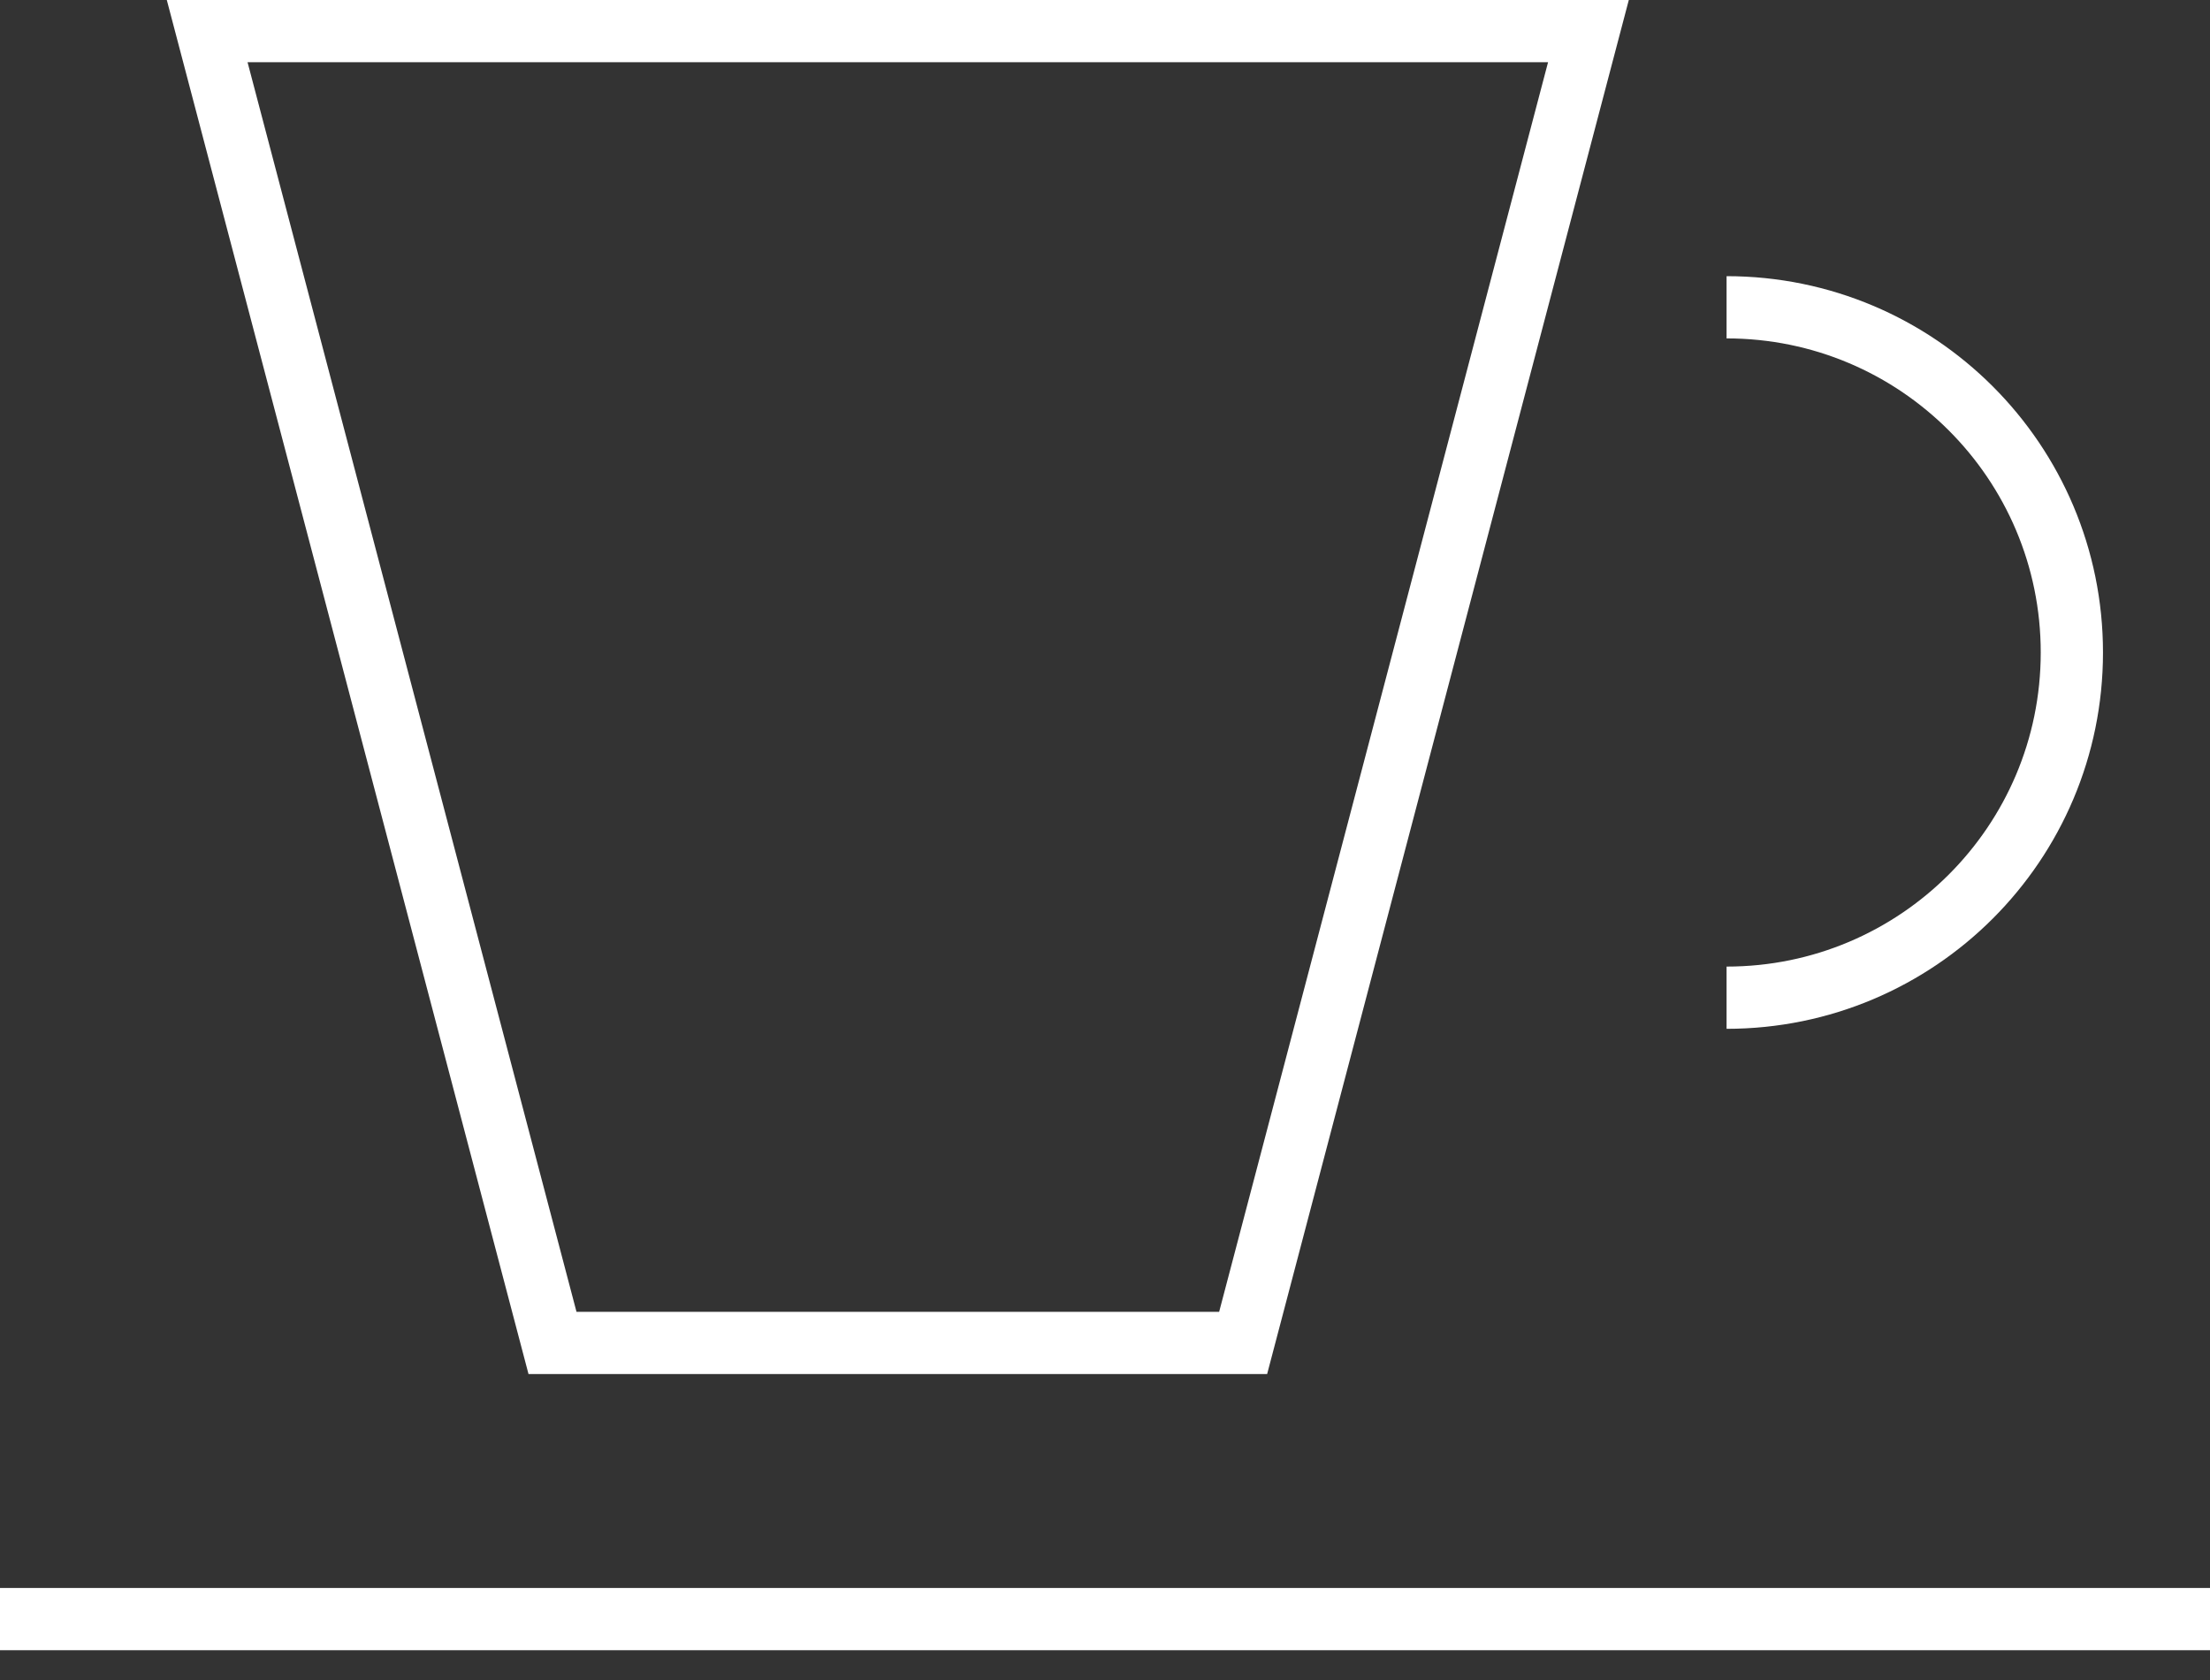
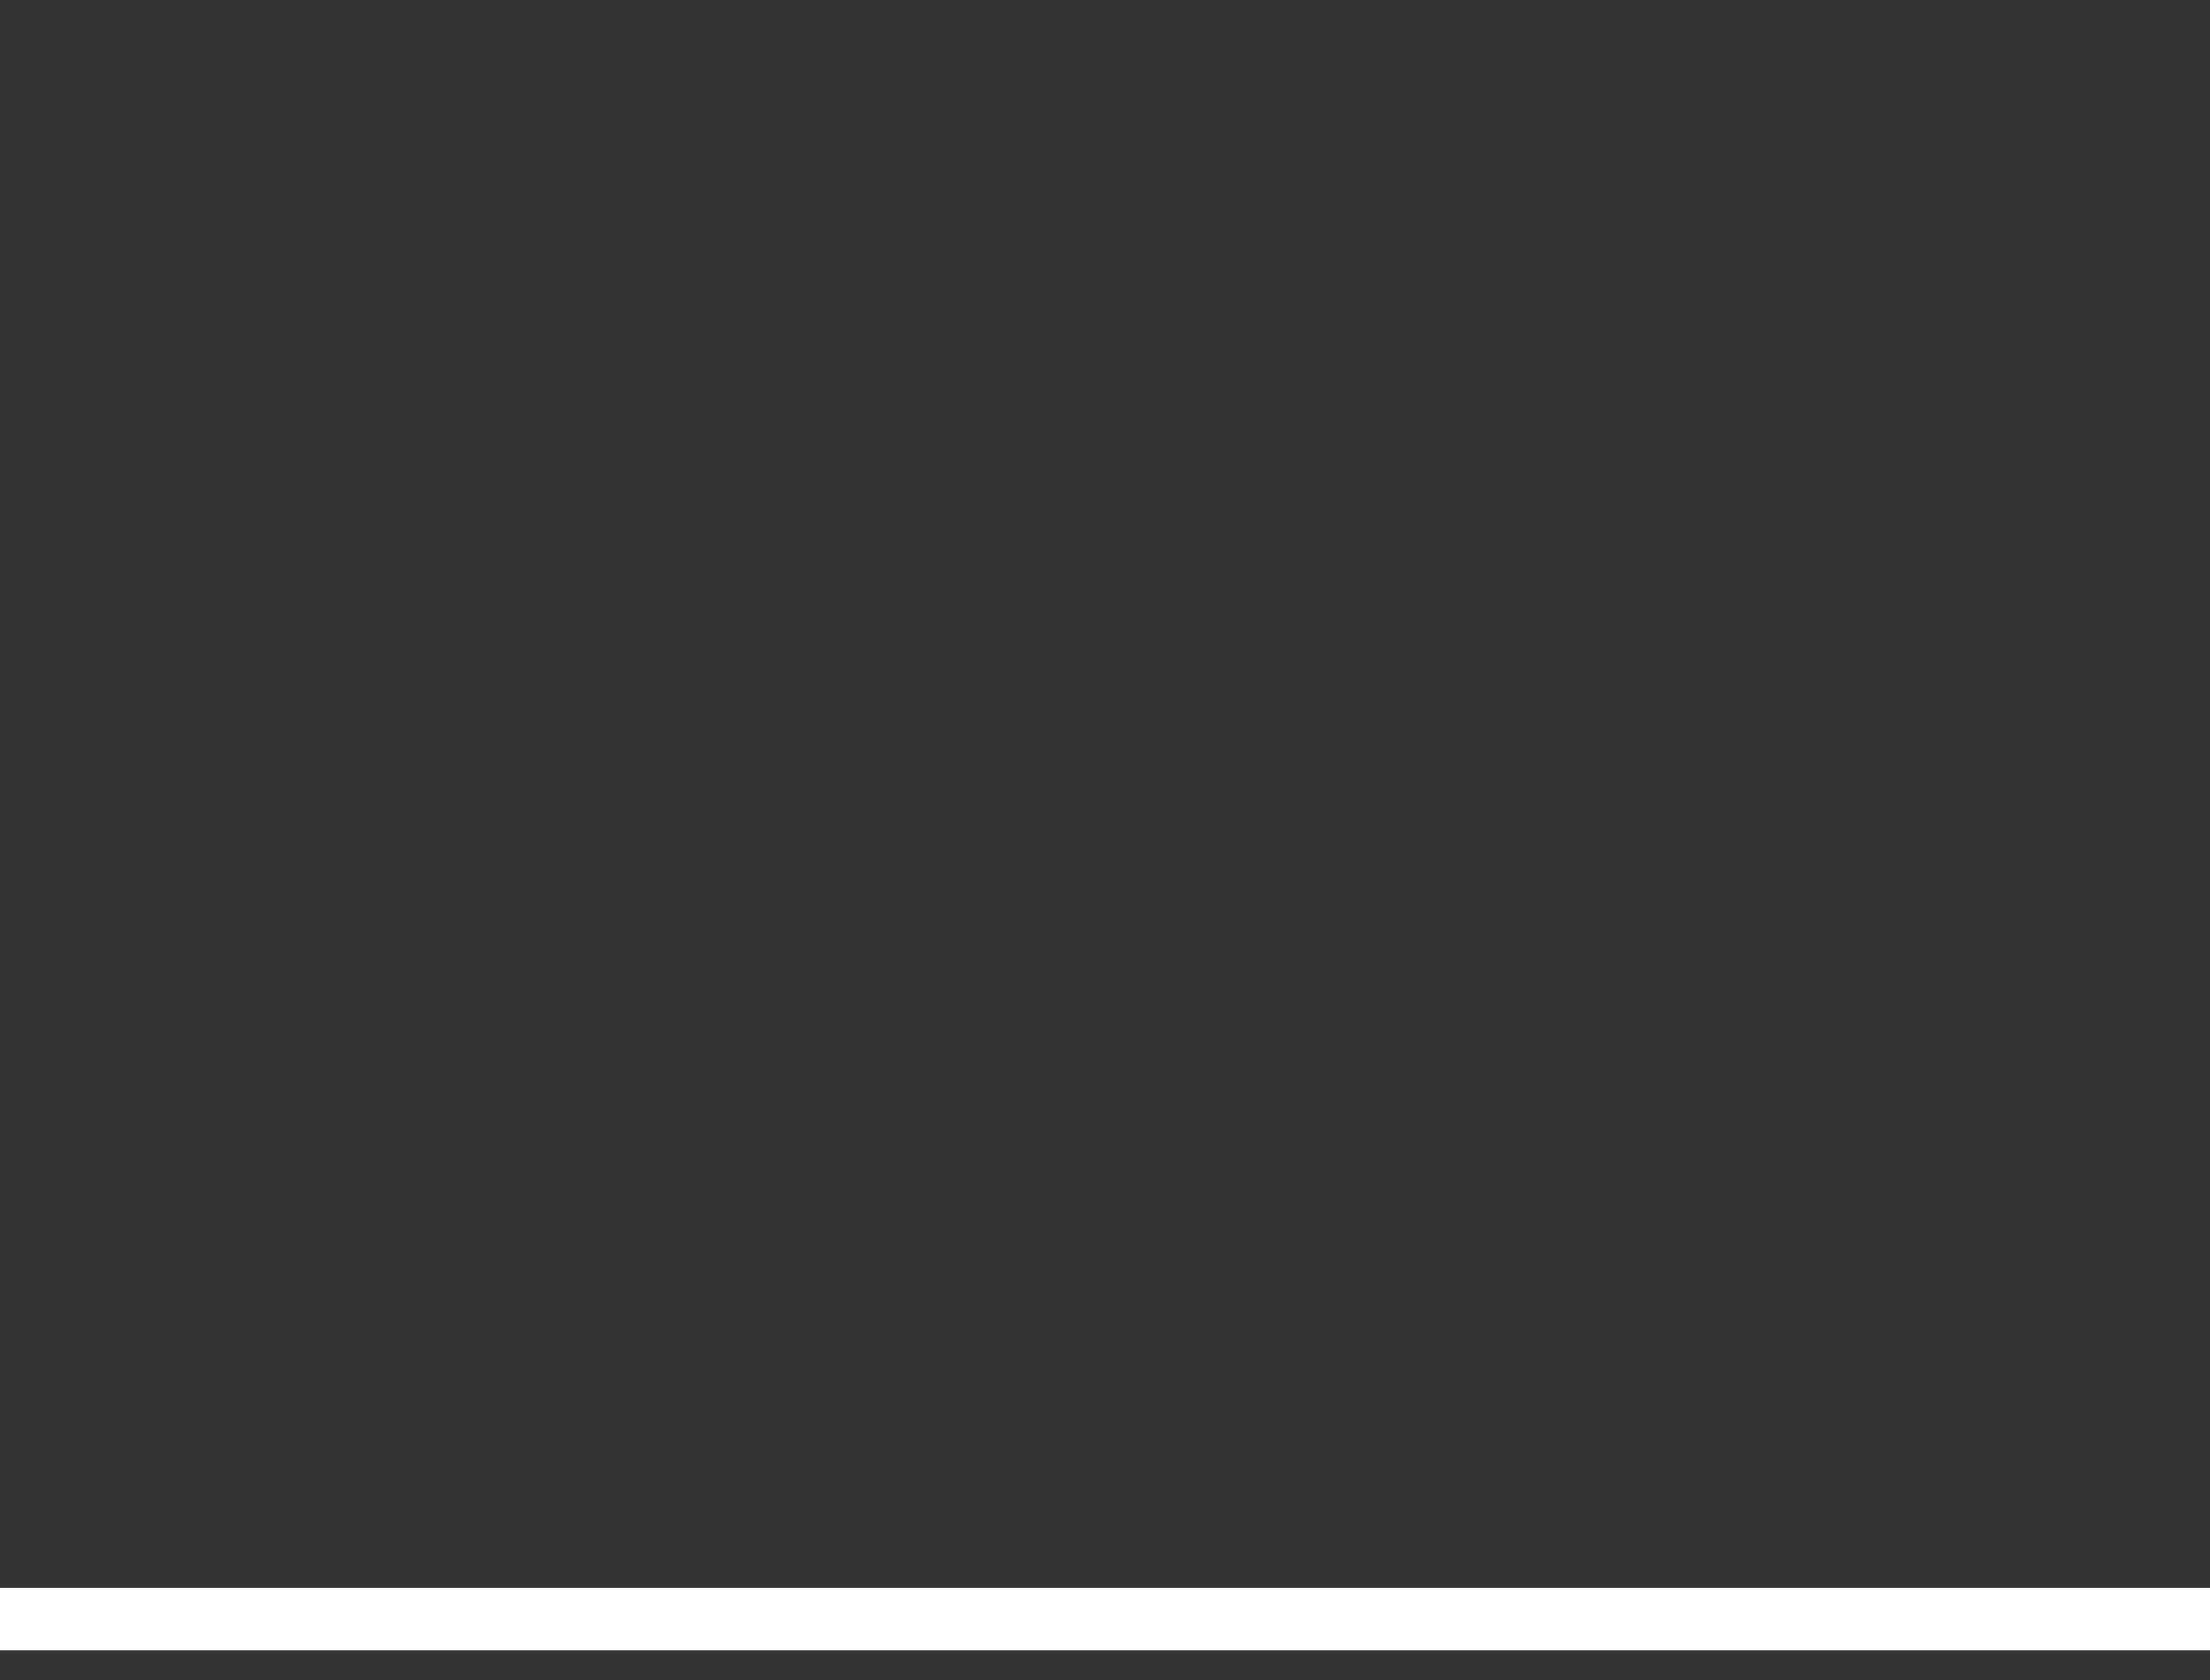
<svg xmlns="http://www.w3.org/2000/svg" width="71" height="54" viewBox="0 0 71 54" fill="none">
  <rect x="0" y="0" width="71" height="54" fill="#333333" stroke="none" />
-   <path d="M39.938 43.156H17.75L6.656 1H51.031L39.938 43.156Z" stroke="white" stroke-width="2" stroke-miterlimit="10" />
  <path d="M0 52.031H71" stroke="white" stroke-width="2" stroke-miterlimit="10" />
-   <path d="M55.469 9.875C61.597 9.875 66.562 14.84 66.562 20.969C66.562 27.097 61.597 32.062 55.469 32.062" stroke="white" stroke-width="2" stroke-miterlimit="10" />
</svg>